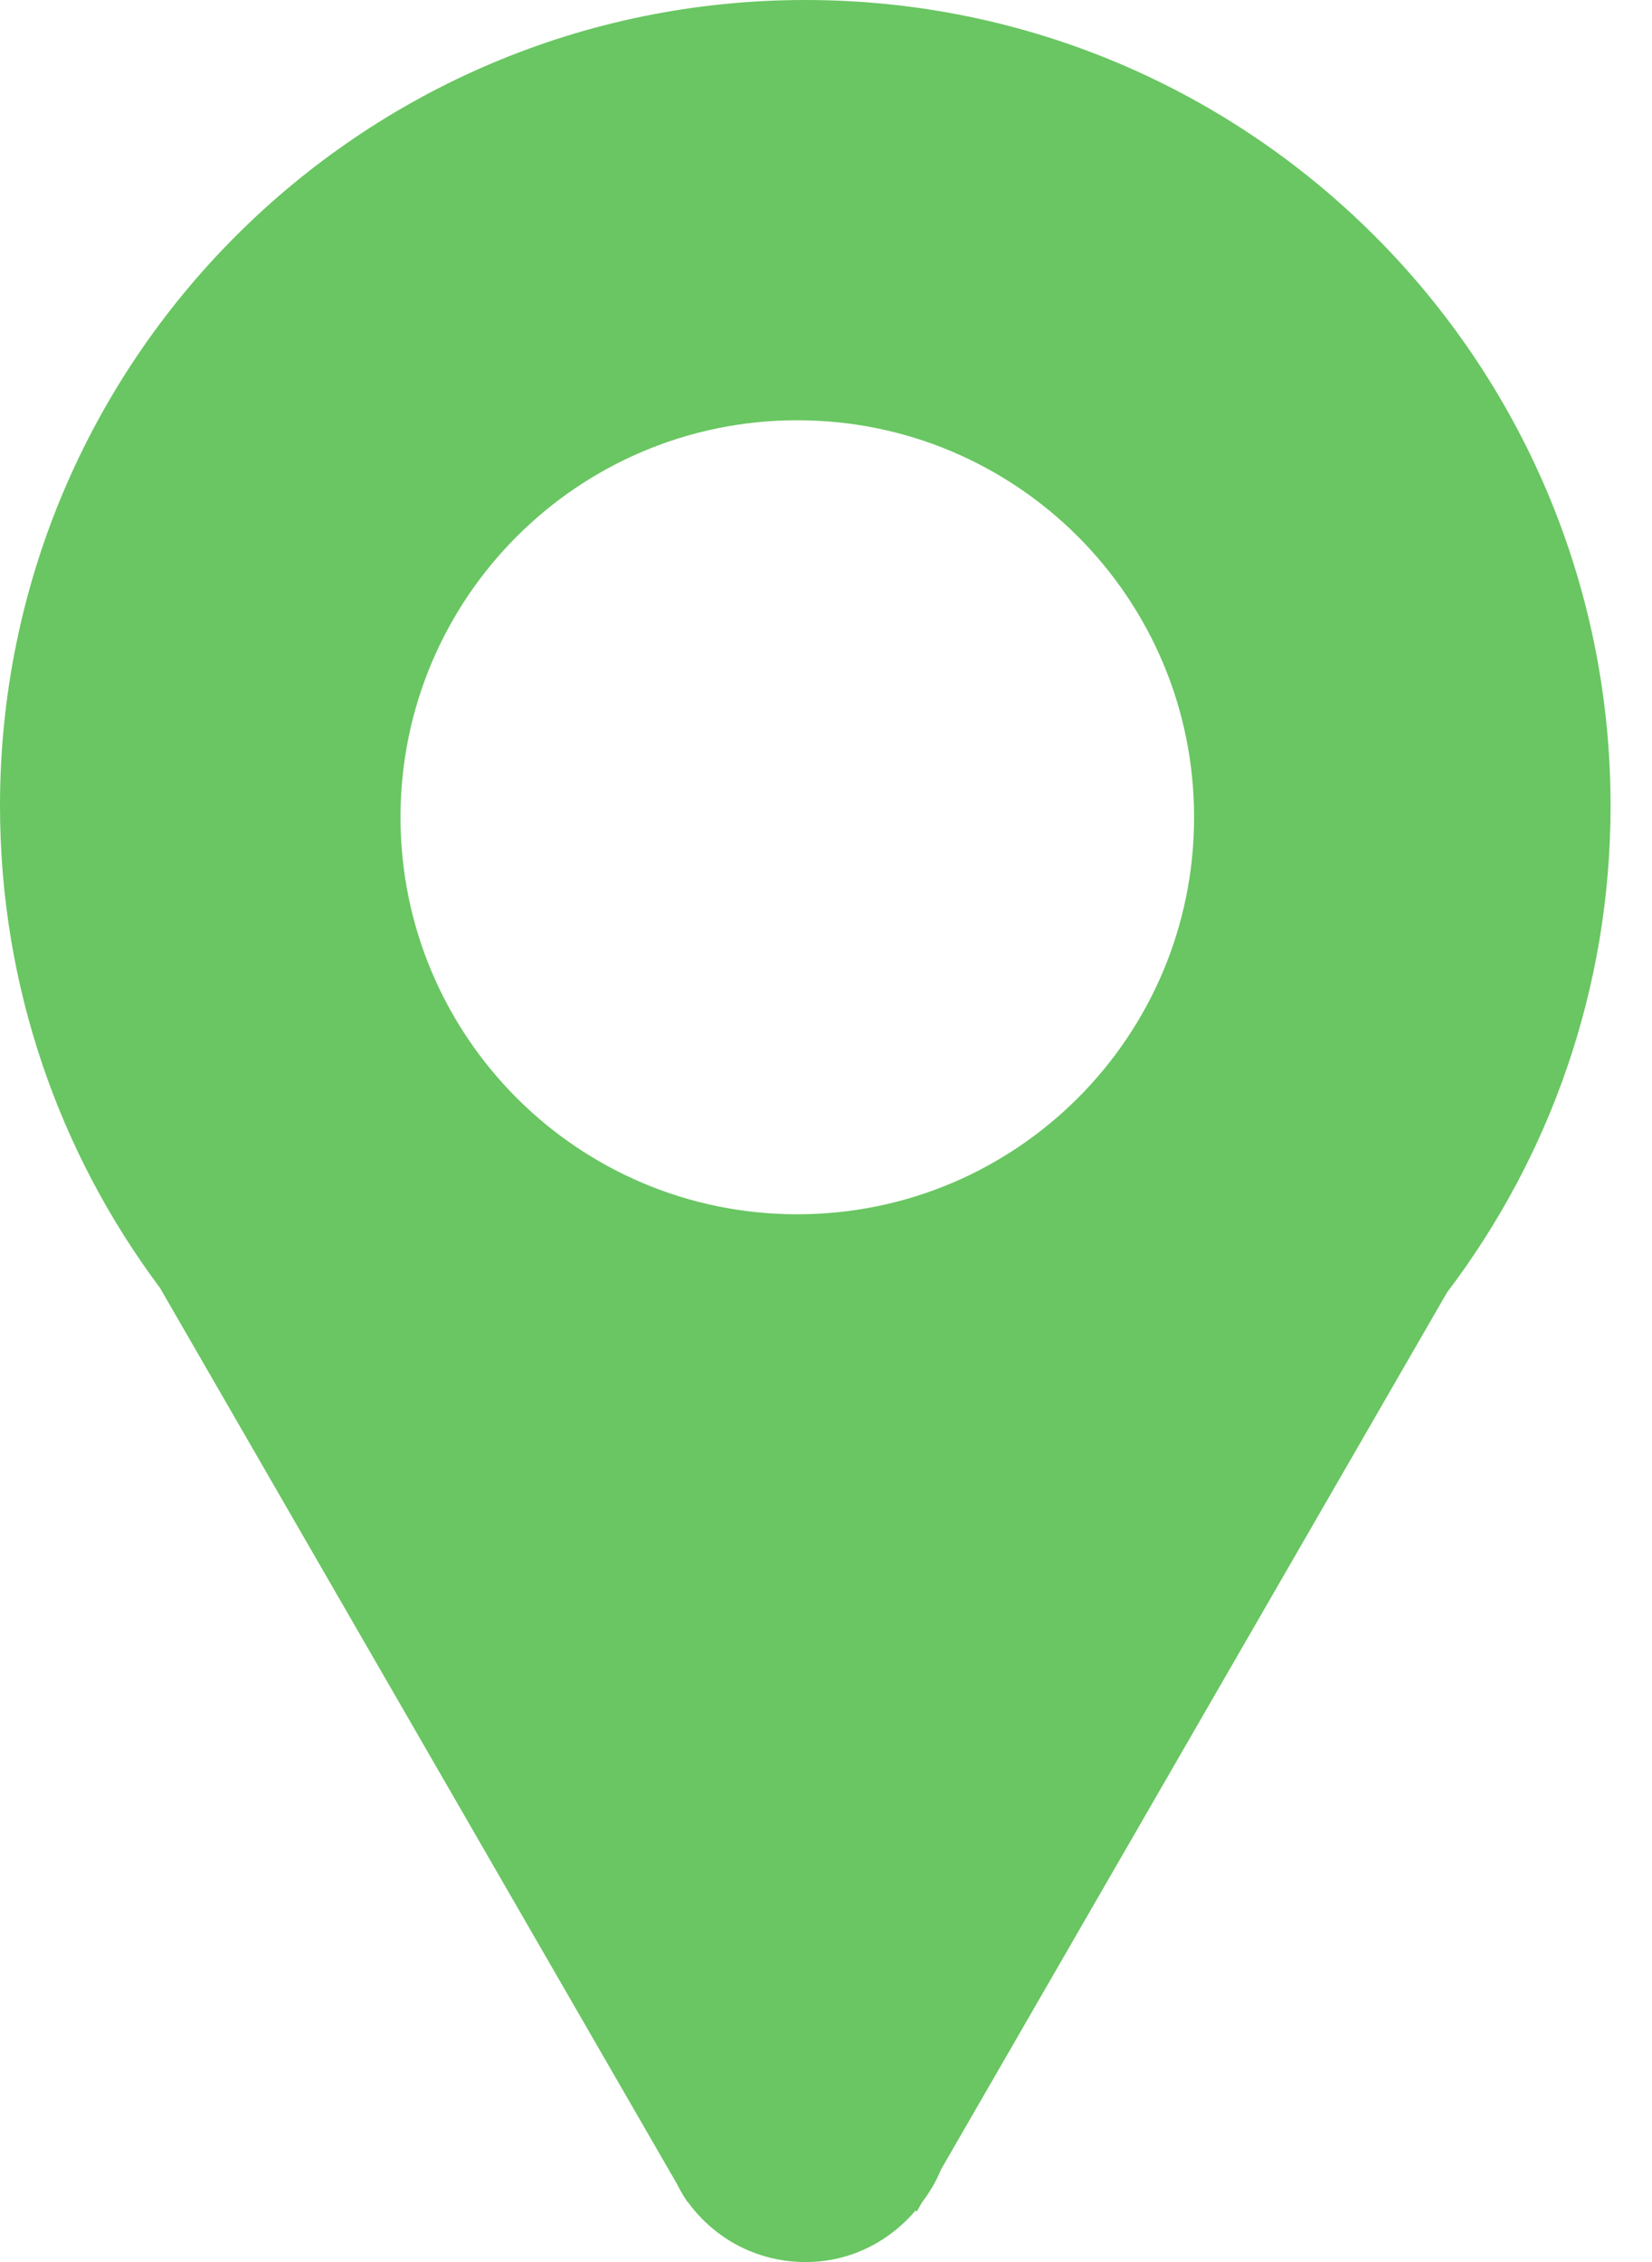
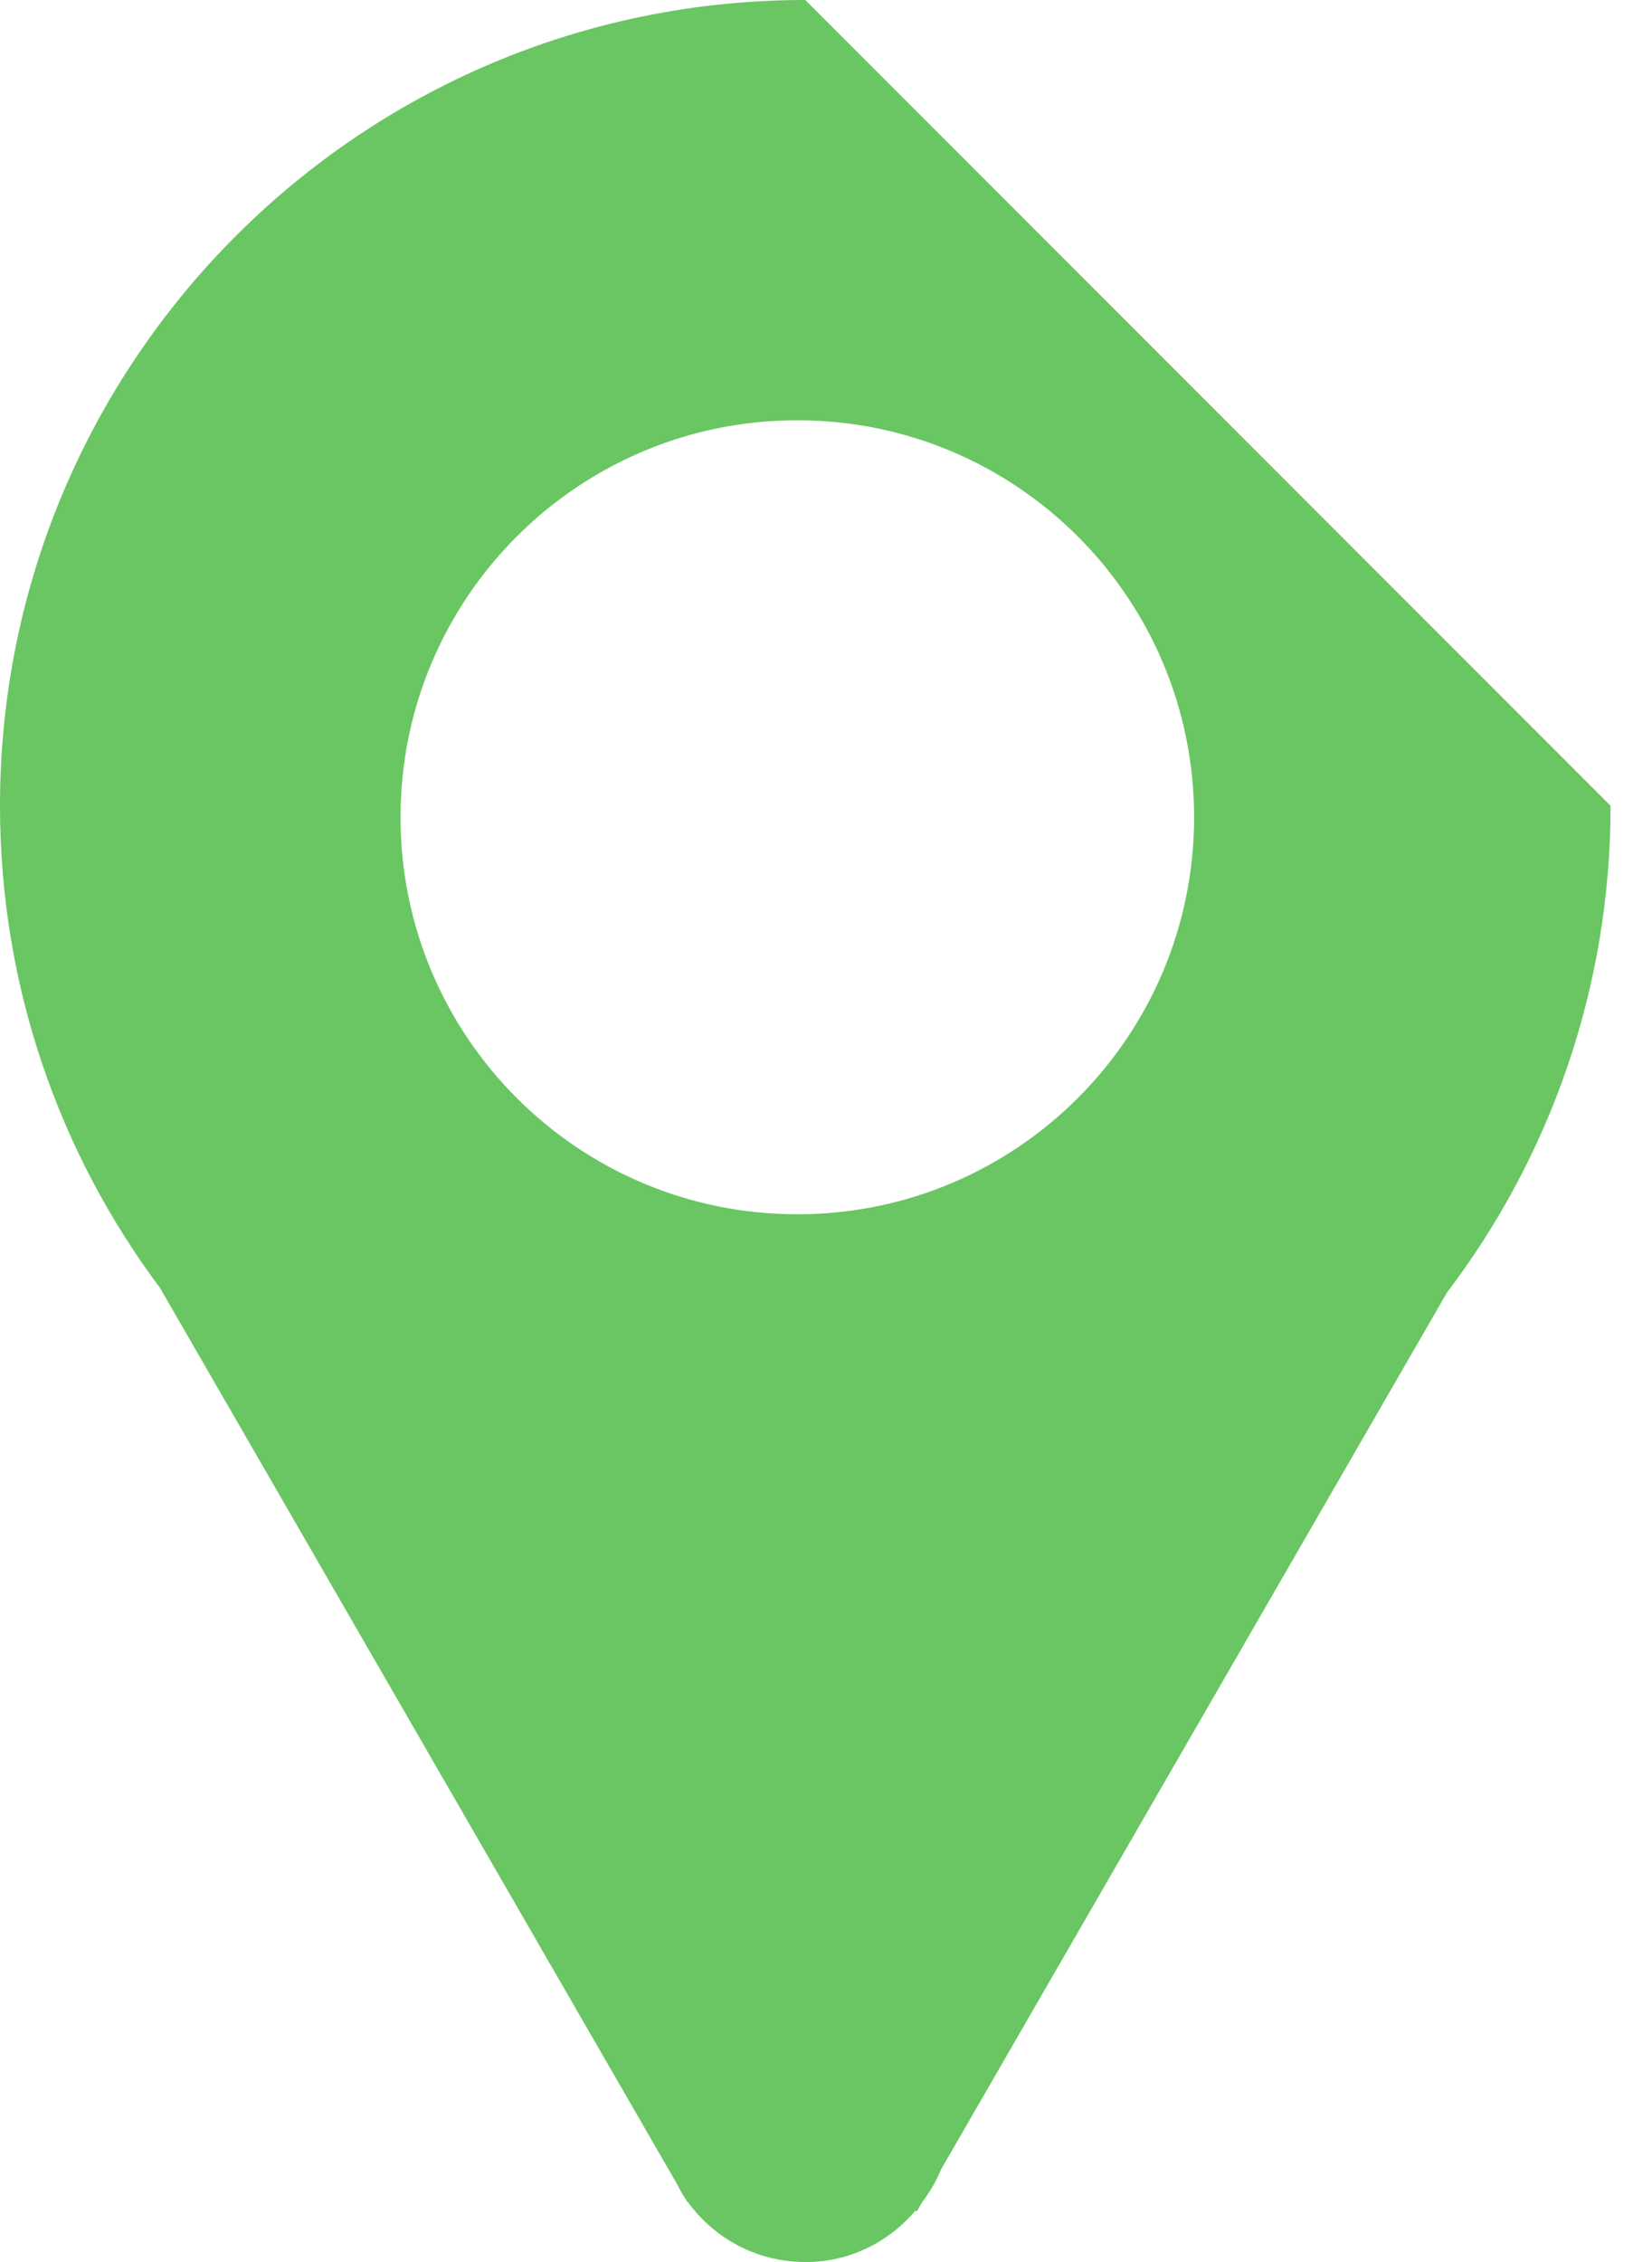
<svg xmlns="http://www.w3.org/2000/svg" width="38" height="52" viewBox="0 0 38 52" version="1.1" xml:space="preserve" style="fill-rule:evenodd;clip-rule:evenodd;stroke-linejoin:round;stroke-miterlimit:2;">
-   <path d="M18.523,0c-10.234,0 -18.523,8.294 -18.523,18.523c-0,4.156 1.368,7.993 3.68,11.083l11.881,20.58c0.069,0.133 0.138,0.265 0.223,0.386l0.026,0.045l0.007,-0.004c0.607,0.84 1.584,1.387 2.716,1.387c1.022,-0 1.913,-0.465 2.526,-1.182l0.031,0.018l0.117,-0.204c0.174,-0.233 0.327,-0.483 0.438,-0.758l11.641,-20.164c2.359,-3.108 3.761,-6.983 3.761,-11.187c-0,-10.229 -8.29,-18.523 -18.524,-18.523Zm-0.183,27.914c-5.042,0 -9.127,-4.086 -9.127,-9.127c0,-5.04 4.085,-9.126 9.127,-9.126c5.043,-0 9.127,4.086 9.127,9.126c-0,5.04 -4.084,9.127 -9.127,9.127Z" style="fill:#69c662;fill-rule:nonzero;" />
+   <path d="M18.523,0c-10.234,0 -18.523,8.294 -18.523,18.523c-0,4.156 1.368,7.993 3.68,11.083l11.881,20.58c0.069,0.133 0.138,0.265 0.223,0.386l0.026,0.045l0.007,-0.004c0.607,0.84 1.584,1.387 2.716,1.387c1.022,-0 1.913,-0.465 2.526,-1.182l0.031,0.018l0.117,-0.204c0.174,-0.233 0.327,-0.483 0.438,-0.758l11.641,-20.164c2.359,-3.108 3.761,-6.983 3.761,-11.187Zm-0.183,27.914c-5.042,0 -9.127,-4.086 -9.127,-9.127c0,-5.04 4.085,-9.126 9.127,-9.126c5.043,-0 9.127,4.086 9.127,9.126c-0,5.04 -4.084,9.127 -9.127,9.127Z" style="fill:#69c662;fill-rule:nonzero;" />
</svg>